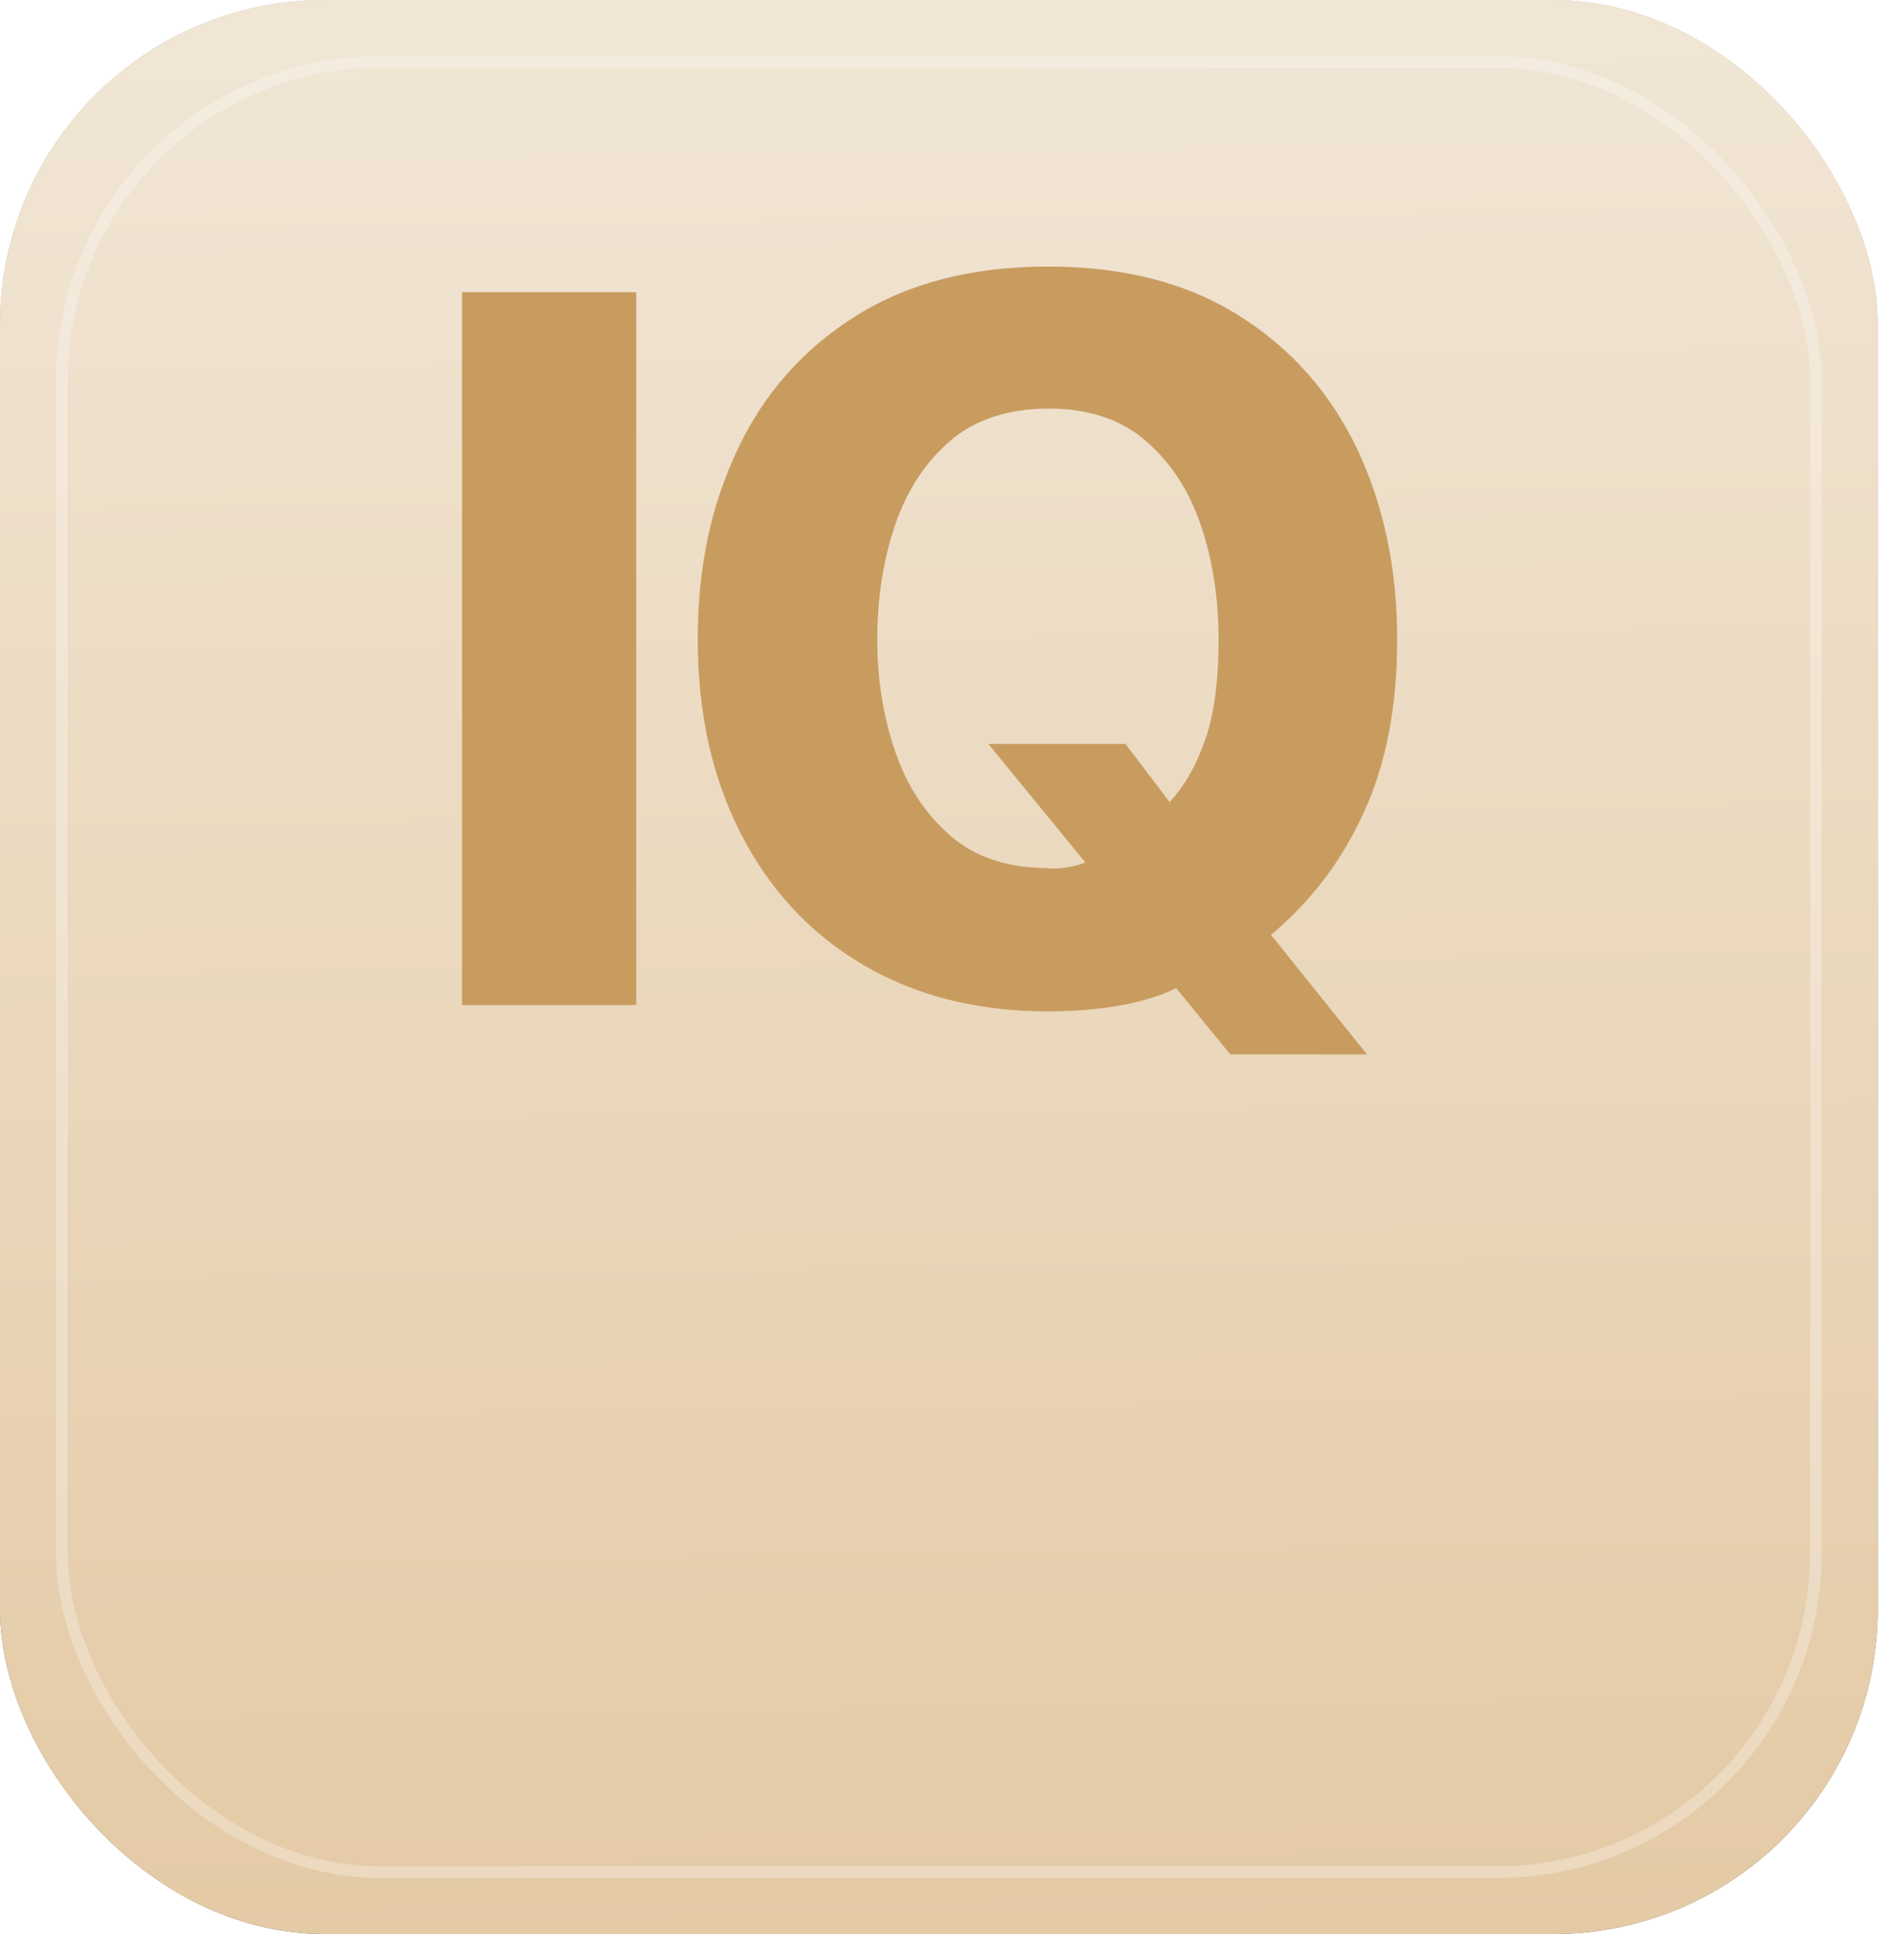
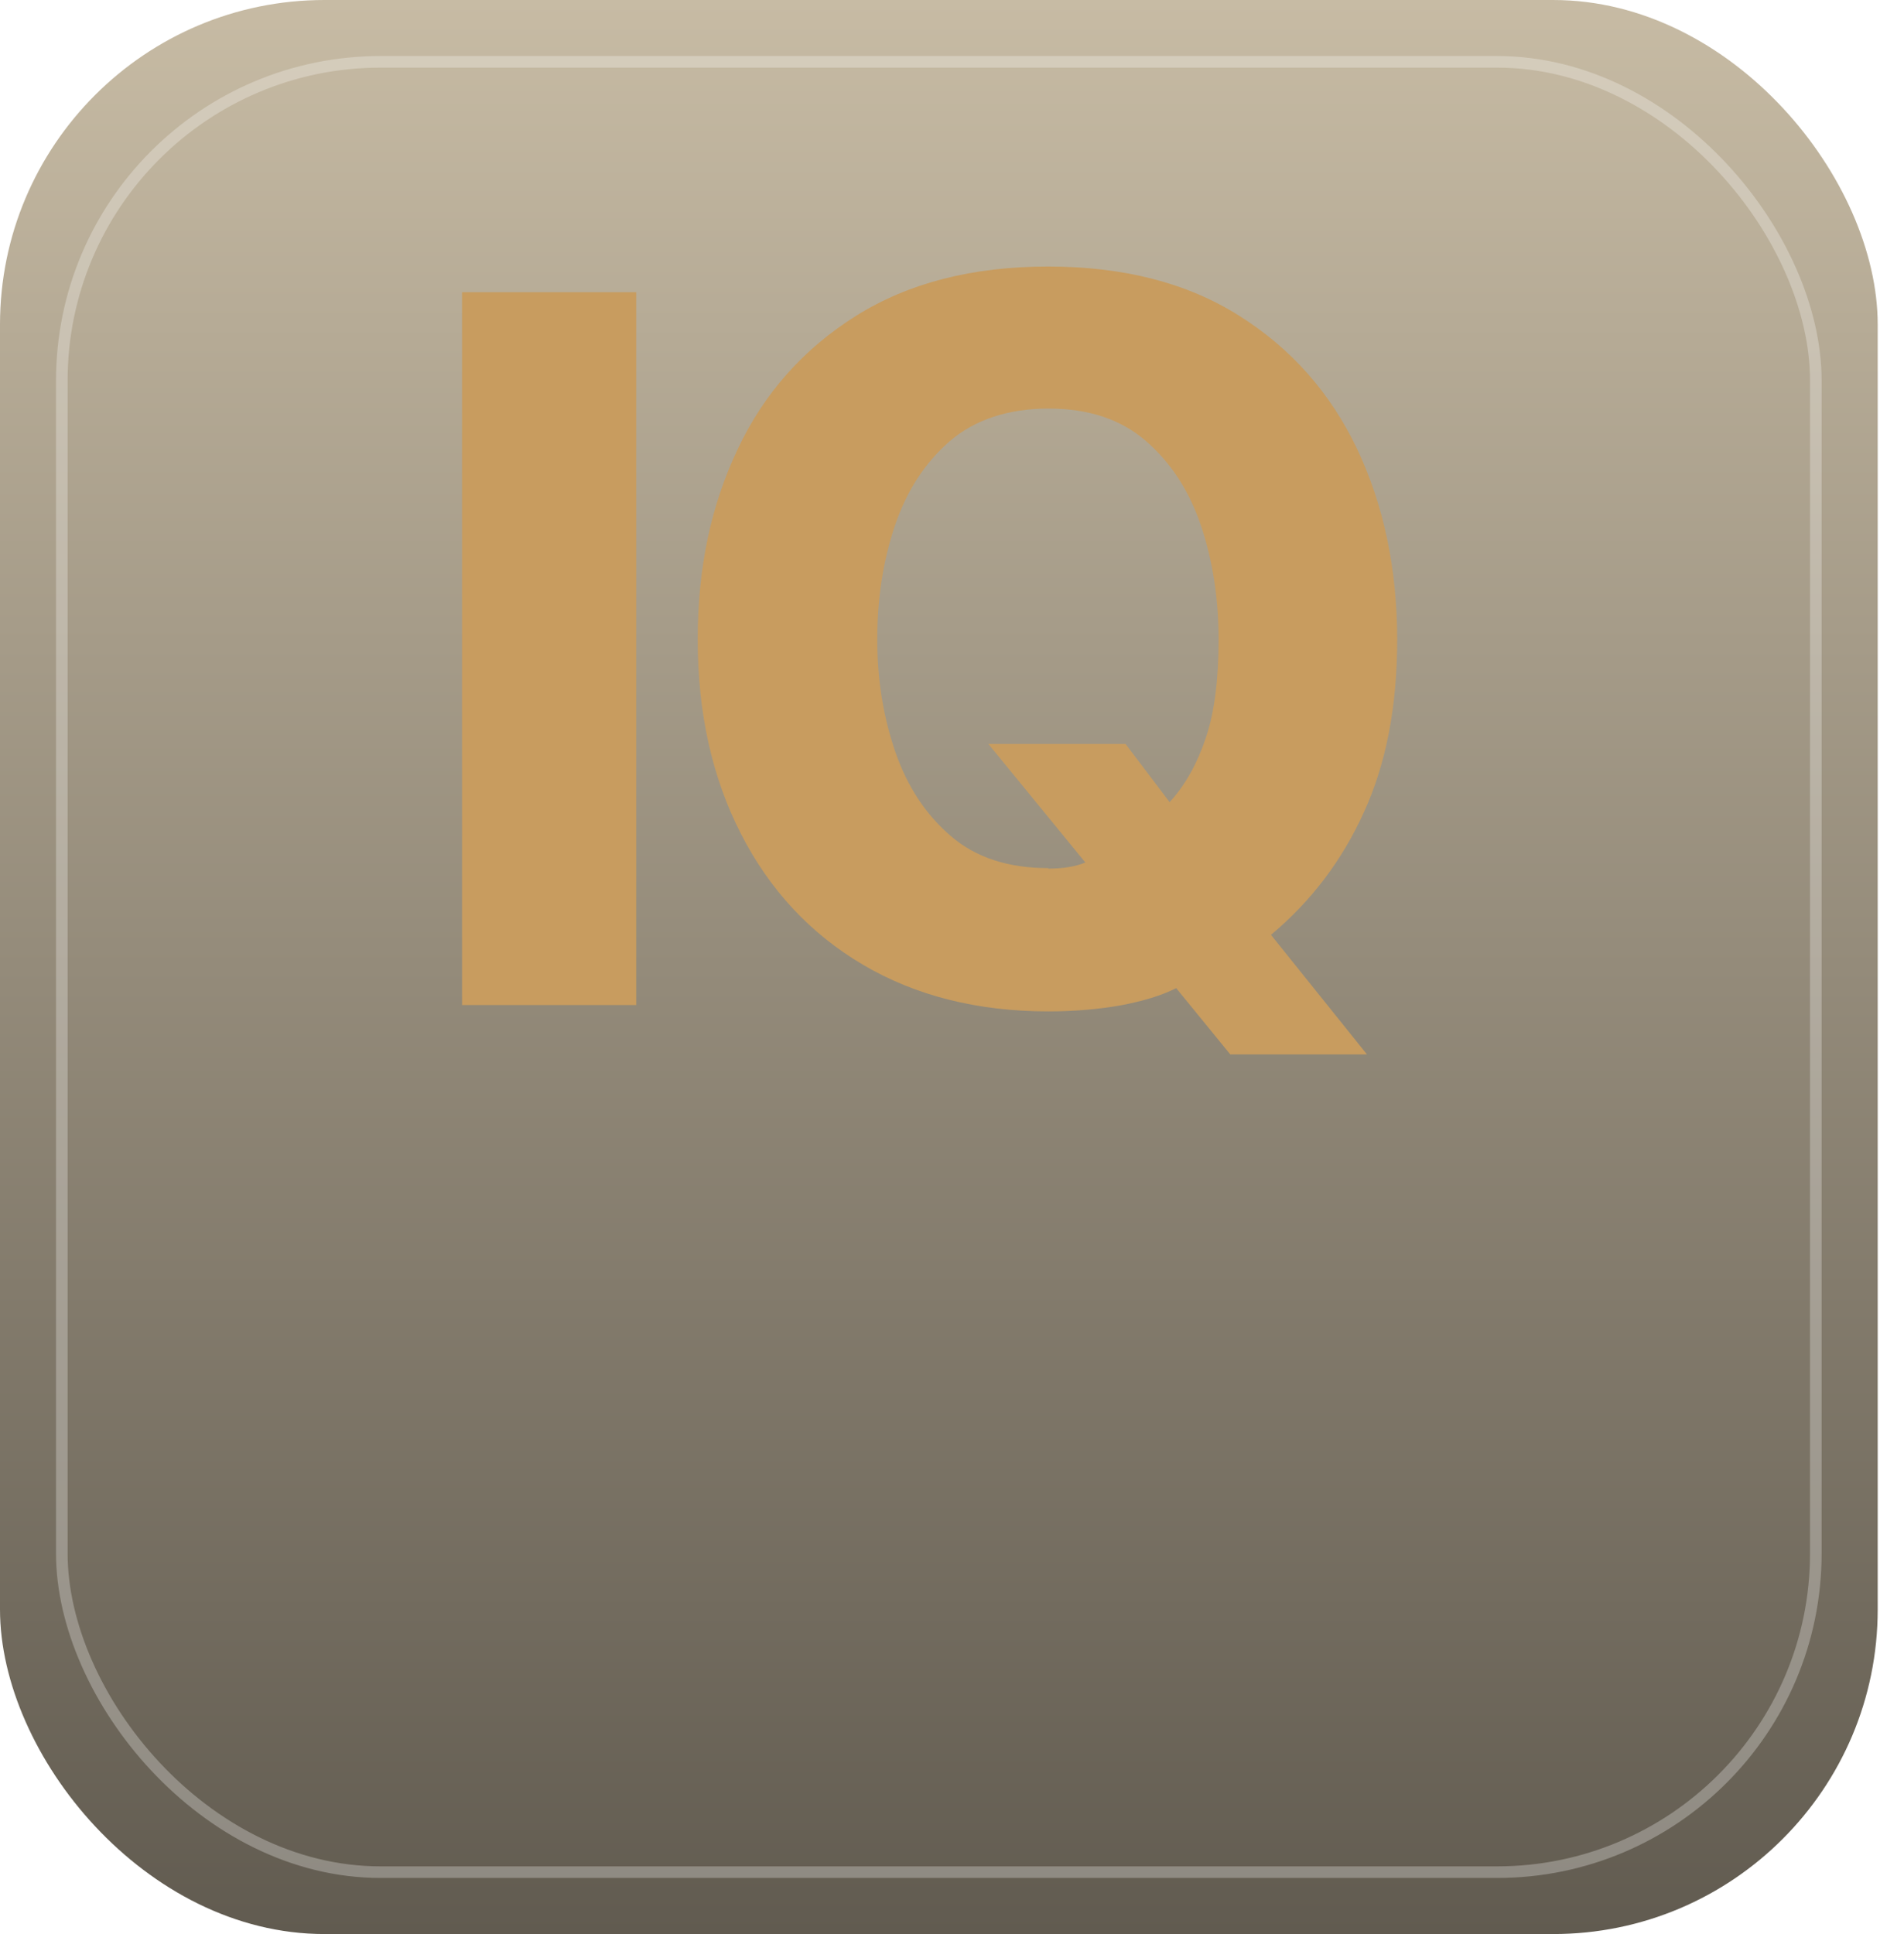
<svg xmlns="http://www.w3.org/2000/svg" fill="none" viewBox="0 0 64 65" height="65" width="64">
  <rect fill="url(#paint0_linear_2040_10006)" rx="10.909" height="65" width="63.116" />
-   <rect fill="url(#paint1_linear_2040_10006)" rx="10.909" height="65" width="63.116" />
  <g style="mix-blend-mode:overlay">
    <rect stroke-width="0.39" stroke-opacity="0.28" stroke="white" rx="10.714" height="60.842" width="58.958" y="2.078" x="2.078" />
  </g>
  <g filter="url(#filter0_iiii_2040_10006)">
    <path fill="#C89C5F" d="M15.531 43.8V19.843H21.386V43.8H15.531Z" />
    <path fill="#C89C5F" d="M41.354 45.459L39.536 43.232C39.045 43.479 38.423 43.668 37.686 43.807C36.949 43.939 36.13 44.013 35.229 44.013C32.854 44.013 30.774 43.487 29.005 42.444C27.236 41.4 25.869 39.93 24.903 38.04C23.936 36.15 23.453 33.981 23.453 31.525C23.453 29.068 23.904 27.006 24.796 25.117C25.689 23.227 27.023 21.732 28.784 20.631C30.545 19.53 32.69 18.98 35.229 18.98C37.767 18.98 39.905 19.53 41.649 20.631C43.402 21.732 44.72 23.227 45.621 25.117C46.513 27.006 46.964 29.142 46.964 31.525C46.964 33.751 46.595 35.682 45.85 37.309C45.113 38.944 44.065 40.316 42.722 41.441L45.948 45.459H41.338H41.354ZM35.237 39.215C35.483 39.215 35.712 39.198 35.909 39.166C36.113 39.133 36.302 39.083 36.482 39.009L33.223 35.025H37.833L39.315 36.98C39.831 36.421 40.232 35.707 40.527 34.836C40.822 33.973 40.961 32.864 40.961 31.508C40.961 30.153 40.765 28.863 40.372 27.696C39.979 26.53 39.364 25.577 38.521 24.846C37.678 24.114 36.588 23.753 35.245 23.753C33.902 23.753 32.772 24.122 31.929 24.846C31.085 25.577 30.471 26.53 30.078 27.696C29.685 28.863 29.488 30.136 29.488 31.508C29.488 32.88 29.693 34.121 30.094 35.288C30.496 36.454 31.118 37.399 31.962 38.122C32.805 38.845 33.894 39.198 35.237 39.198V39.215Z" />
  </g>
  <defs>
    <filter color-interpolation-filters="sRGB" filterUnits="userSpaceOnUse" height="33.165" width="31.43" y="13.063" x="15.531" id="filter0_iiii_2040_10006">
      <feFlood result="BackgroundImageFix" flood-opacity="0" />
      <feBlend result="shape" in2="BackgroundImageFix" in="SourceGraphic" mode="normal" />
      <feColorMatrix result="hardAlpha" values="0 0 0 0 0 0 0 0 0 0 0 0 0 0 0 0 0 0 127 0" type="matrix" in="SourceAlpha" />
      <feOffset dy="-4.106" />
      <feGaussianBlur stdDeviation="6.262" />
      <feComposite k3="1" k2="-1" operator="arithmetic" in2="hardAlpha" />
      <feColorMatrix values="0 0 0 0 0 0 0 0 0 0 0 0 0 0 0 0 0 0 0.15 0" type="matrix" />
      <feBlend result="effect1_innerShadow_2040_10006" in2="shape" mode="normal" />
      <feColorMatrix result="hardAlpha" values="0 0 0 0 0 0 0 0 0 0 0 0 0 0 0 0 0 0 127 0" type="matrix" in="SourceAlpha" />
      <feOffset dy="-5.916" />
      <feGaussianBlur stdDeviation="9.022" />
      <feComposite k3="1" k2="-1" operator="arithmetic" in2="hardAlpha" />
      <feColorMatrix values="0 0 0 0 0 0 0 0 0 0 0 0 0 0 0 0 0 0 0.15 0" type="matrix" />
      <feBlend result="effect2_innerShadow_2040_10006" in2="effect1_innerShadow_2040_10006" mode="normal" />
      <feColorMatrix result="hardAlpha" values="0 0 0 0 0 0 0 0 0 0 0 0 0 0 0 0 0 0 127 0" type="matrix" in="SourceAlpha" />
      <feOffset dy="0.769" />
      <feGaussianBlur stdDeviation="0.385" />
      <feComposite k3="1" k2="-1" operator="arithmetic" in2="hardAlpha" />
      <feColorMatrix values="0 0 0 0 1 0 0 0 0 1 0 0 0 0 1 0 0 0 0.5 0" type="matrix" />
      <feBlend result="effect3_innerShadow_2040_10006" in2="effect2_innerShadow_2040_10006" mode="normal" />
      <feColorMatrix result="hardAlpha" values="0 0 0 0 0 0 0 0 0 0 0 0 0 0 0 0 0 0 127 0" type="matrix" in="SourceAlpha" />
      <feOffset dy="-0.769" />
      <feGaussianBlur stdDeviation="0.769" />
      <feComposite k3="1" k2="-1" operator="arithmetic" in2="hardAlpha" />
      <feColorMatrix values="0 0 0 0 0 0 0 0 0 0 0 0 0 0 0 0 0 0 0.1 0" type="matrix" />
      <feBlend result="effect4_innerShadow_2040_10006" in2="effect3_innerShadow_2040_10006" mode="normal" />
    </filter>
    <linearGradient gradientUnits="userSpaceOnUse" y2="65" x2="31.558" y1="0" x1="31.558" id="paint0_linear_2040_10006">
      <stop stop-color="#C7BBA4" />
      <stop stop-color="#615B50" offset="1" />
    </linearGradient>
    <linearGradient gradientUnits="userSpaceOnUse" y2="64.989" x2="33.024" y1="-50.145" x1="31.558" id="paint1_linear_2040_10006">
      <stop stop-color="#FBFBFB" />
      <stop stop-color="#E4CAA5" offset="1" />
    </linearGradient>
  </defs>
</svg>